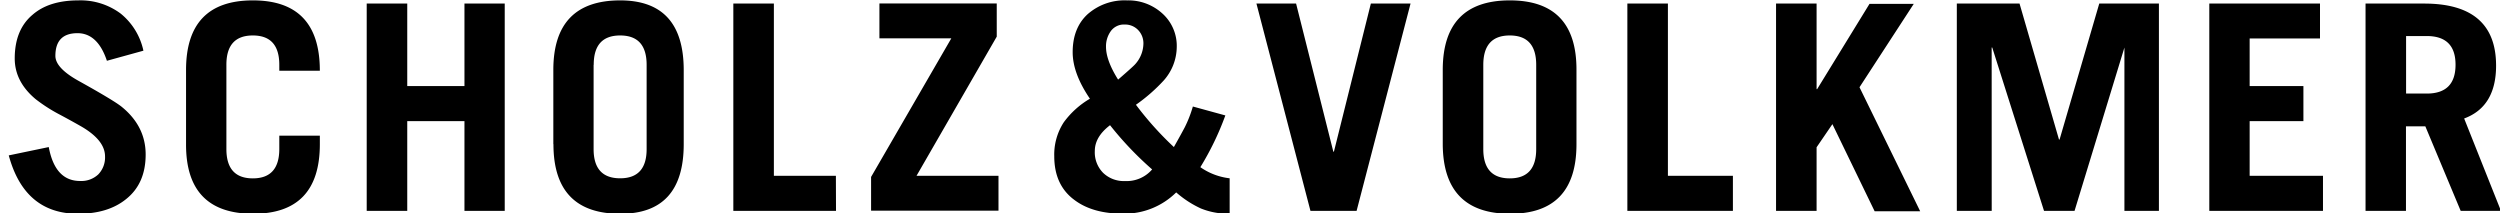
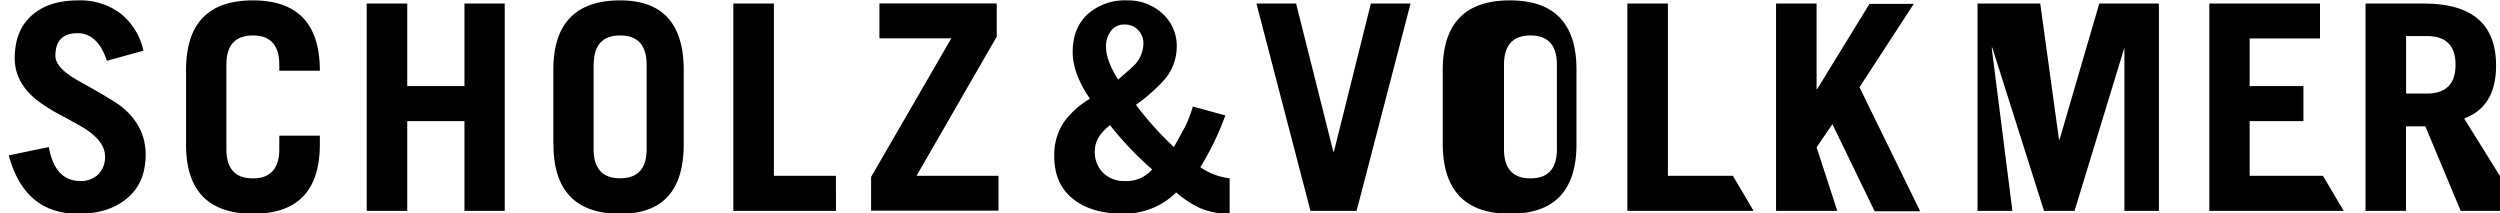
<svg xmlns="http://www.w3.org/2000/svg" id="Ebene_1" data-name="Ebene 1" viewBox="0 0 645 55">
  <title>BDC-Dreieck Kopie</title>
-   <path d="M620.77,9.3V24.14h5.34q7.41,0,7.42-7.42T626.11,9.3Zm24.48,45.11H634.86L625.74,32.6h-5V54.41H610.31V.92h15.13q18.54,0,18.55,16,0,10.61-8.24,13.65Zm-45.92,0H570V.92h28.56v9H580.41V22.21h13.87v9.05H580.41v14.1h18.92Zm-85.47,0h-9V.92h16.18L531.22,36h.15L541.61.92H557V54.41h-8.9V12.27L535.23,54.41h-7.87L514,12.27h-.15Zm-45.18,0H458.22V.92h10.46V23h.14l13.51-22h11.42l-14,21.51,15.66,32H483.66l-10.9-22.48L468.68,38Zm-21.59,0H419.86V.92h10.46V45.36h16.77Zm-64.4-37.69V38.46q0,7.56,6.83,7.56t6.82-7.56V16.72q0-7.57-6.82-7.57t-6.83,7.57M372.23,37.2V18.05Q372.23.11,389.52.1t17.21,18V37.2q0,18-17.21,17.95T372.23,37.2M338.1,54.41,324.16.92h10.23L344,39.13h.15L353.68.92h10.24L350,54.41ZM290.18,6.33A4.17,4.17,0,0,0,286.61,8a6.69,6.69,0,0,0-1.26,4.08c0,2.28,1,5.09,3.12,8.46q3.78-3.27,4.38-3.94A8.13,8.13,0,0,0,295,11.3a4.92,4.92,0,0,0-1.37-3.56,4.63,4.63,0,0,0-3.45-1.41M282.46,39a7.52,7.52,0,0,0,2.15,5.6,7.68,7.68,0,0,0,5.64,2.11,8.65,8.65,0,0,0,7-3A85.73,85.73,0,0,1,286.39,32.3c-2.62,2-3.93,4.2-3.93,6.68m25.3-11.5,8.38,2.3a73.17,73.17,0,0,1-6.45,13.35A16.45,16.45,0,0,0,317.25,46v9.13a18.72,18.72,0,0,1-7.41-1.34,26.29,26.29,0,0,1-6.38-4.15,19,19,0,0,1-13.73,5.49q-7.78,0-12.46-3.49Q272,47.81,272,40.31a15.23,15.23,0,0,1,2.45-8.75,22.23,22.23,0,0,1,6.75-6.09q-4.45-6.52-4.45-12,0-6.24,3.85-9.8A14.43,14.43,0,0,1,290.77.1a13,13,0,0,1,9.12,3.38,11.21,11.21,0,0,1,3.71,8.71,13.17,13.17,0,0,1-3.33,8.54,43.94,43.94,0,0,1-7.2,6.3,83.54,83.54,0,0,0,9.79,10.91c1.29-2.28,2.23-4,2.82-5.12a31.44,31.44,0,0,0,2.08-5.34M226.89,9.89v-9h30.27V9.45l-20.7,35.91h21.15v9H224.74V45.65l20.7-35.76Zm-11.2,44.52H189.2V.92h10.46V45.36h16ZM153.15,16.72V38.46Q153.15,46,160,46t6.83-7.56V16.72q0-7.57-6.83-7.57t-6.82,7.57M142.76,37.2V18.05Q142.76.11,160,.1q16.4,0,16.4,18V37.2q0,18-16.4,17.95-17.21,0-17.21-17.95M105.07,54.41H94.61V.92h10.46V22.21h14.76V.92h10.39V54.41H119.83V31.26H105.07ZM58.41,16.72V38.46q0,7.56,6.82,7.56t6.83-7.56V35H82.52V37.2q0,18-17.29,17.95T48,37.2V18.05Q48,.11,65.23.1t17.29,18v.15H72.06V16.72q0-7.57-6.83-7.57t-6.82,7.57M37,13.08l-9.42,2.6C26,10.93,23.44,8.56,20,8.56c-3.8,0-5.71,1.95-5.71,5.86q0,3.12,6,6.45,9.35,5.2,11.2,6.76,6.09,5,6.09,12.24,0,7.49-5.05,11.5-4.66,3.78-12.39,3.78-13.8,0-17.88-15.06l10.32-2.15q1.62,8.75,8.08,8.75A6.36,6.36,0,0,0,25.35,45a6.28,6.28,0,0,0,1.75-4.64q0-4.16-6.09-7.71-3-1.71-6.08-3.34a41.26,41.26,0,0,1-5.71-3.71Q3.81,21.1,3.8,15.09q0-7.42,4.6-11.28Q12.63.11,20.2.1A17.32,17.32,0,0,1,31.1,3.48,16.81,16.81,0,0,1,37,13.08" />
+   <path d="M620.77,9.3V24.14h5.34q7.41,0,7.42-7.42T626.11,9.3m24.48,45.11H634.86L625.74,32.6h-5V54.41H610.31V.92h15.13q18.54,0,18.55,16,0,10.61-8.24,13.65Zm-45.92,0H570V.92h28.56v9H580.41V22.21h13.87v9.05H580.41v14.1h18.92Zm-85.47,0h-9V.92h16.18L531.22,36h.15L541.61.92H557V54.41h-8.9V12.27L535.23,54.41h-7.87L514,12.27h-.15Zm-45.18,0H458.22V.92h10.46V23h.14l13.51-22h11.42l-14,21.51,15.66,32H483.66l-10.9-22.48L468.68,38Zm-21.59,0H419.86V.92h10.46V45.36h16.77Zm-64.4-37.69V38.46q0,7.56,6.83,7.56t6.82-7.56V16.72q0-7.57-6.82-7.57t-6.83,7.57M372.23,37.2V18.05Q372.23.11,389.52.1t17.21,18V37.2q0,18-17.21,17.95T372.23,37.2M338.1,54.41,324.16.92h10.23L344,39.13h.15L353.68.92h10.24L350,54.41ZM290.18,6.33A4.17,4.17,0,0,0,286.61,8a6.69,6.69,0,0,0-1.26,4.08c0,2.28,1,5.09,3.12,8.46q3.78-3.27,4.38-3.94A8.13,8.13,0,0,0,295,11.3a4.92,4.92,0,0,0-1.37-3.56,4.63,4.63,0,0,0-3.45-1.41M282.46,39a7.52,7.52,0,0,0,2.15,5.6,7.68,7.68,0,0,0,5.64,2.11,8.65,8.65,0,0,0,7-3A85.73,85.73,0,0,1,286.39,32.3c-2.62,2-3.93,4.2-3.93,6.68m25.3-11.5,8.38,2.3a73.17,73.17,0,0,1-6.45,13.35A16.45,16.45,0,0,0,317.25,46v9.13a18.72,18.72,0,0,1-7.41-1.34,26.29,26.29,0,0,1-6.38-4.15,19,19,0,0,1-13.73,5.49q-7.78,0-12.46-3.49Q272,47.81,272,40.31a15.23,15.23,0,0,1,2.45-8.75,22.23,22.23,0,0,1,6.75-6.09q-4.45-6.52-4.45-12,0-6.24,3.85-9.8A14.43,14.43,0,0,1,290.77.1a13,13,0,0,1,9.12,3.38,11.21,11.21,0,0,1,3.71,8.71,13.17,13.17,0,0,1-3.33,8.54,43.94,43.94,0,0,1-7.2,6.3,83.54,83.54,0,0,0,9.79,10.91c1.29-2.28,2.23-4,2.82-5.12a31.44,31.44,0,0,0,2.08-5.34M226.89,9.89v-9h30.27V9.45l-20.7,35.91h21.15v9H224.74V45.65l20.7-35.76Zm-11.2,44.52H189.2V.92h10.46V45.36h16ZM153.15,16.72V38.46Q153.15,46,160,46t6.83-7.56V16.72q0-7.57-6.83-7.57t-6.82,7.57M142.76,37.2V18.05Q142.76.11,160,.1q16.4,0,16.4,18V37.2q0,18-16.4,17.95-17.21,0-17.21-17.95M105.07,54.41H94.61V.92h10.46V22.21h14.76V.92h10.39V54.41H119.83V31.26H105.07ZM58.41,16.72V38.46q0,7.56,6.82,7.56t6.83-7.56V35H82.52V37.2q0,18-17.29,17.95T48,37.2V18.05Q48,.11,65.23.1t17.29,18v.15H72.06V16.72q0-7.57-6.83-7.57t-6.82,7.57M37,13.08l-9.42,2.6C26,10.93,23.44,8.56,20,8.56c-3.8,0-5.71,1.95-5.71,5.86q0,3.12,6,6.45,9.35,5.2,11.2,6.76,6.09,5,6.09,12.24,0,7.49-5.05,11.5-4.66,3.78-12.39,3.78-13.8,0-17.88-15.06l10.32-2.15q1.62,8.75,8.08,8.75A6.36,6.36,0,0,0,25.35,45a6.28,6.28,0,0,0,1.75-4.64q0-4.16-6.09-7.71-3-1.71-6.08-3.34a41.26,41.26,0,0,1-5.71-3.71Q3.81,21.1,3.8,15.09q0-7.42,4.6-11.28Q12.63.11,20.2.1A17.32,17.32,0,0,1,31.1,3.48,16.81,16.81,0,0,1,37,13.08" />
</svg>